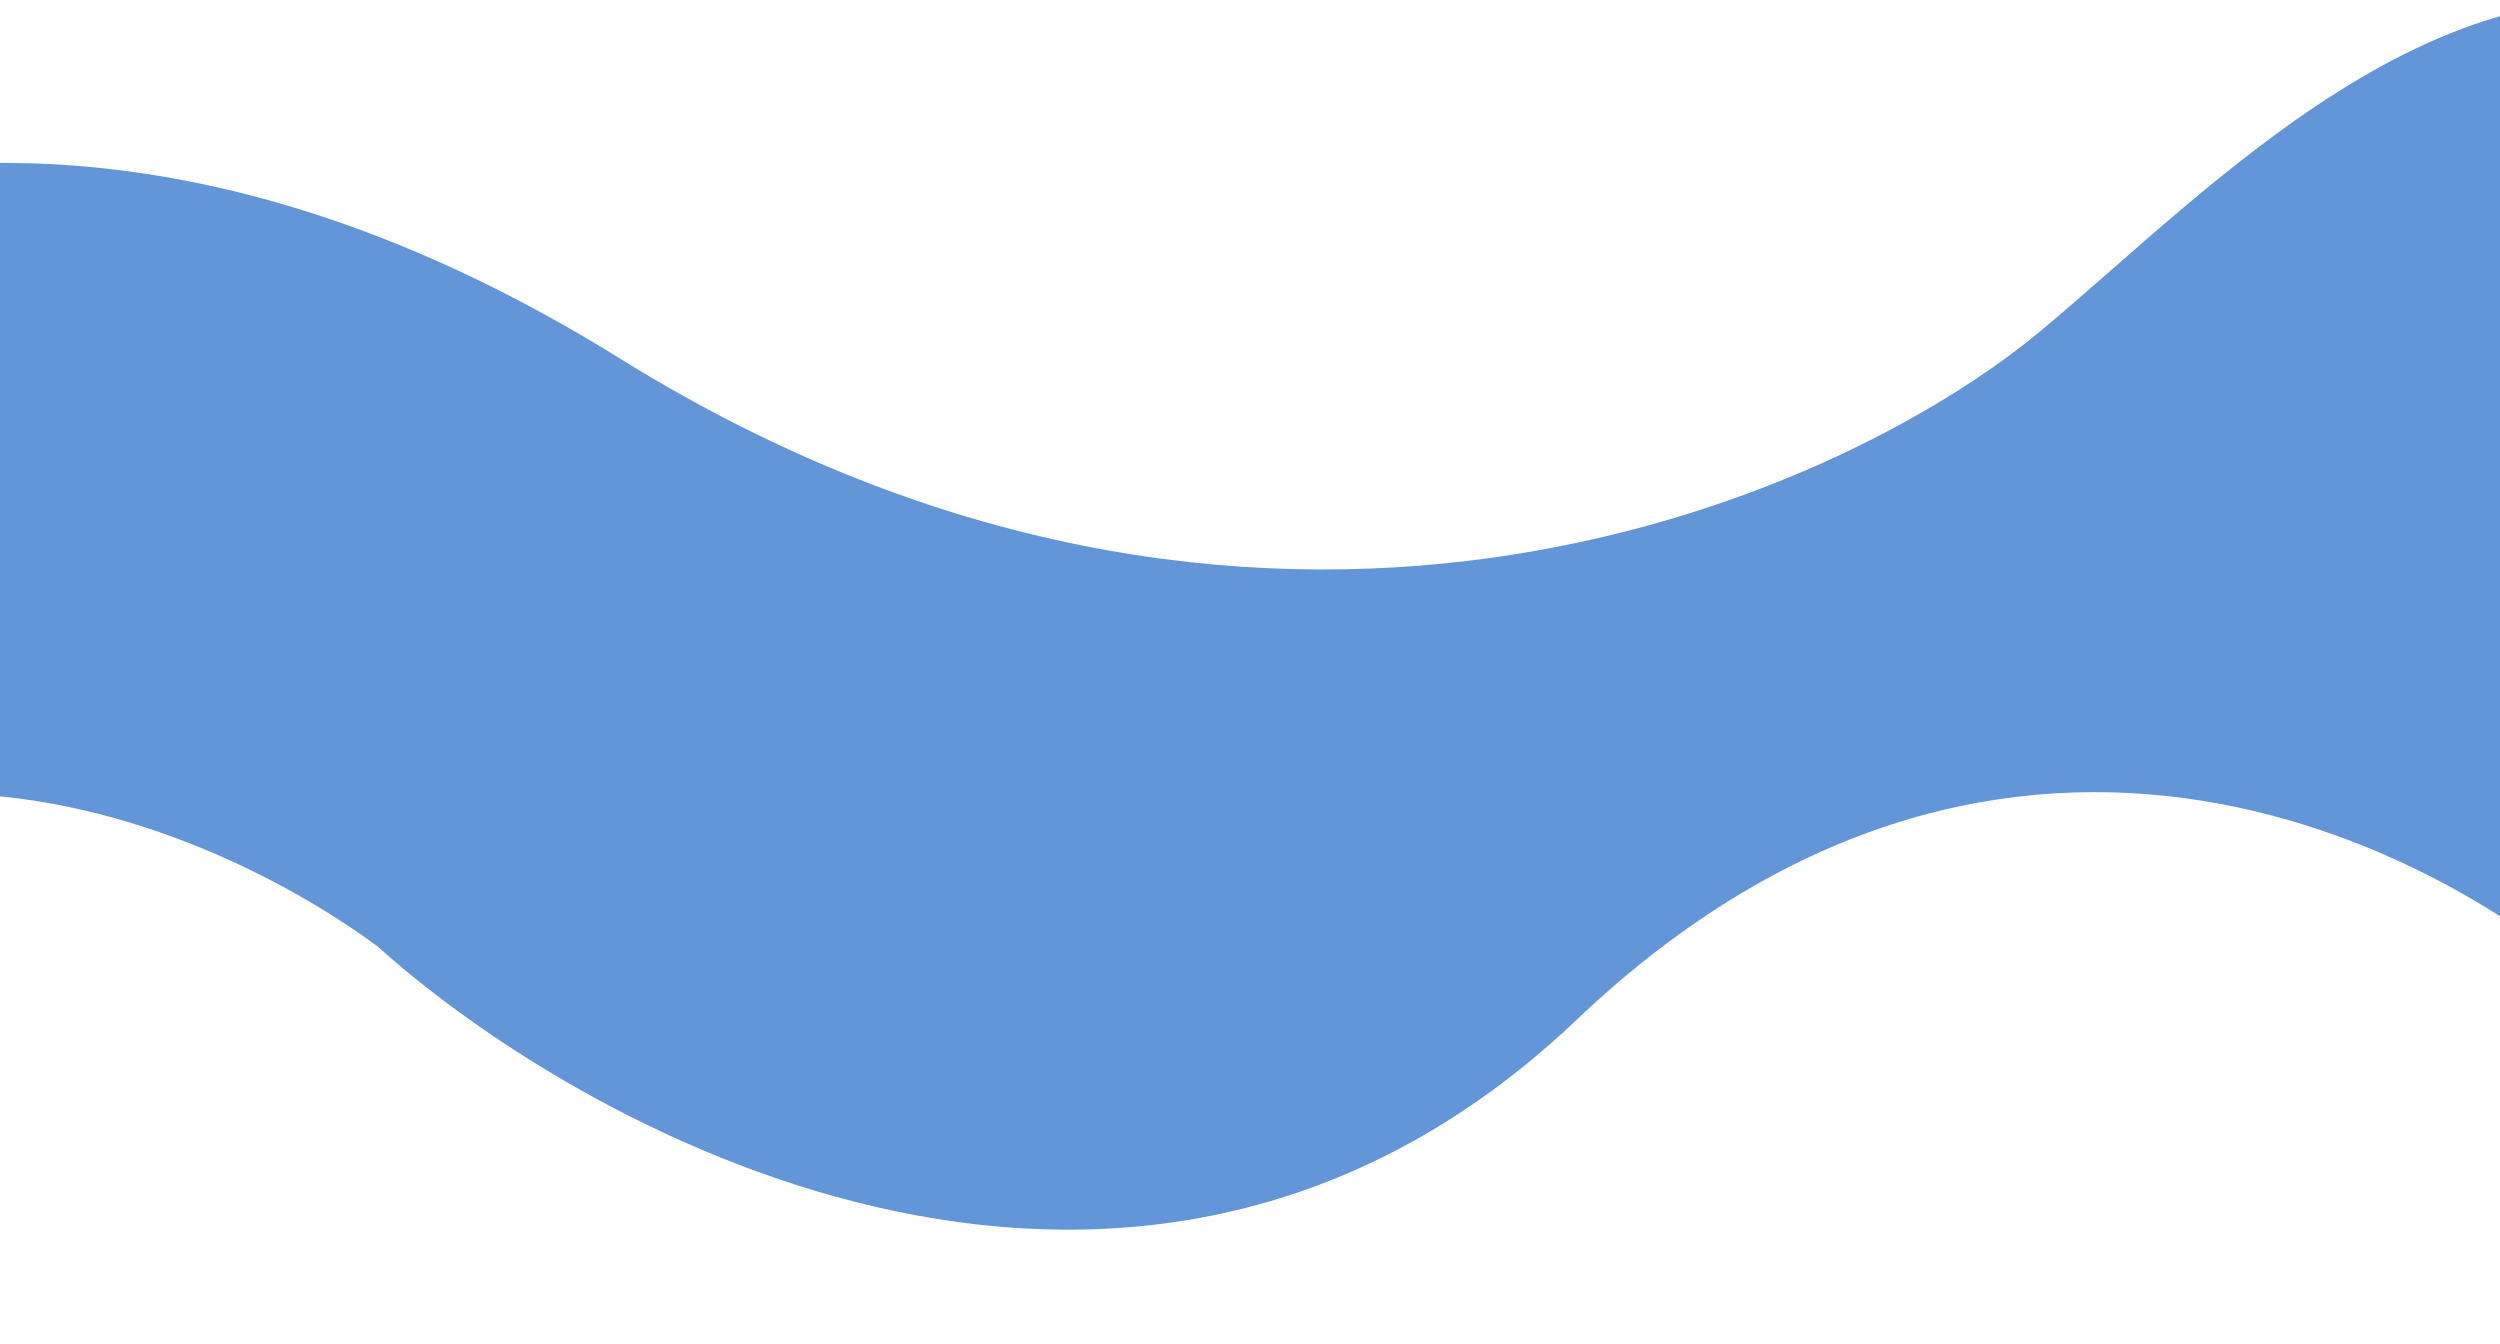
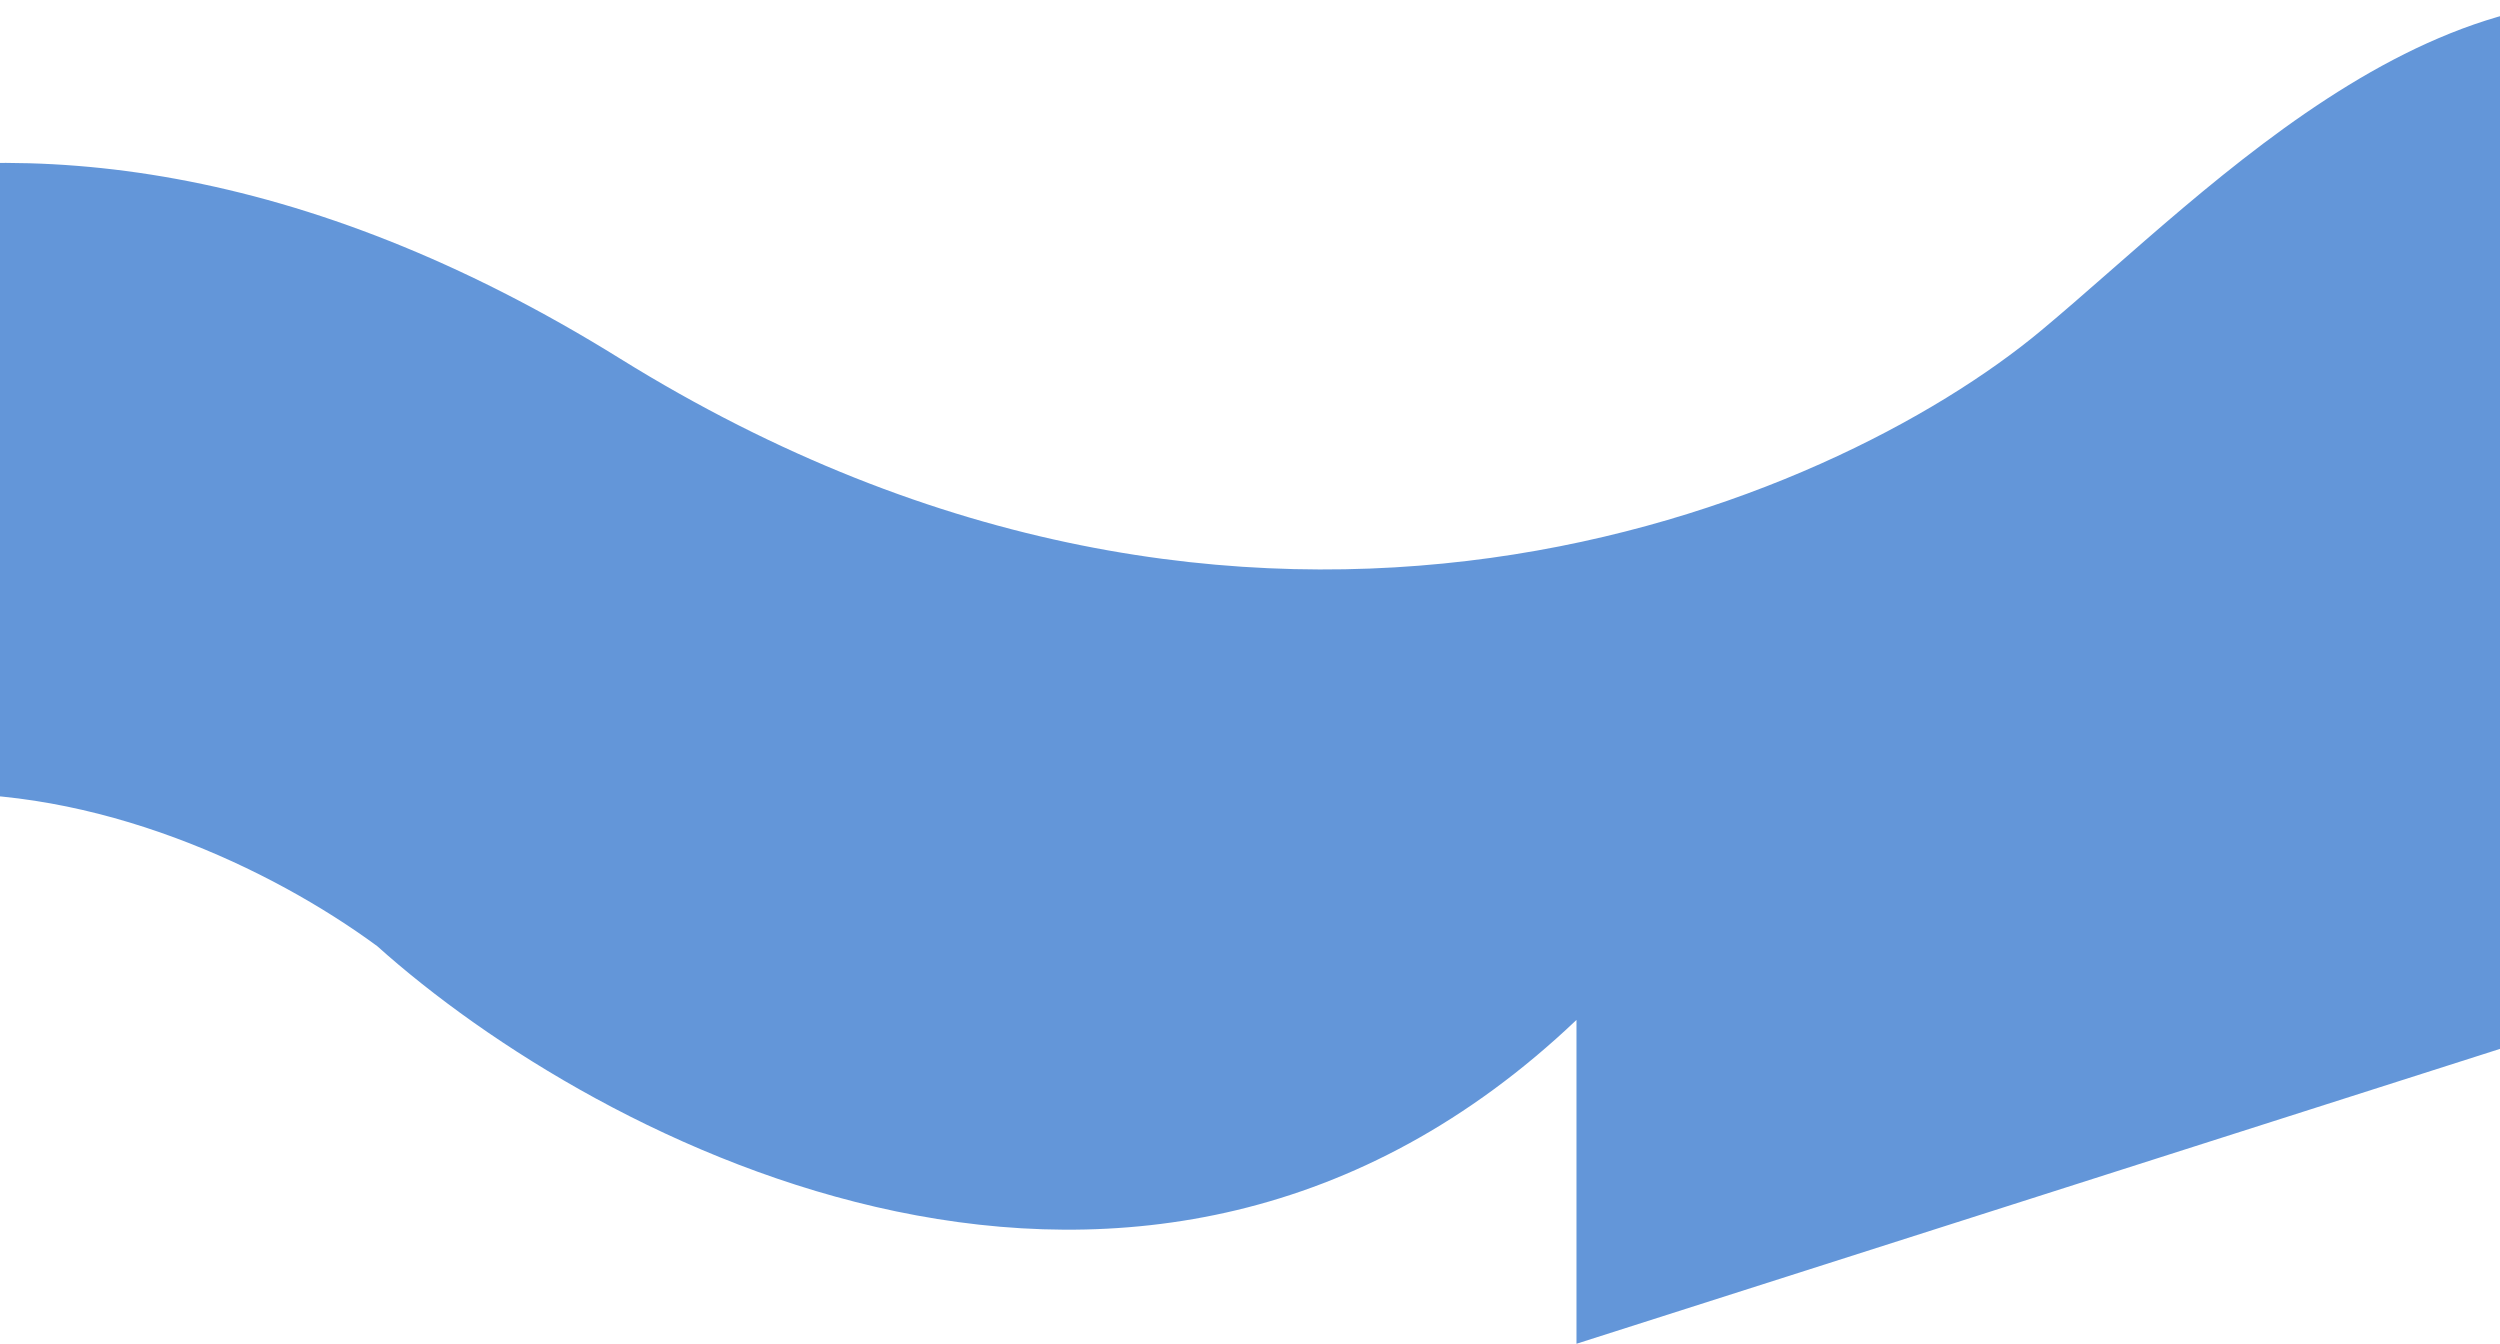
<svg xmlns="http://www.w3.org/2000/svg" width="1440" height="774" viewBox="0 0 1440 774" fill="none">
-   <path d="M356.962 206.435C-9.409 -21.191 -279.001 148.262 -368 261.442L-319.08 682.49C-184.225 356.052 94.679 454.797 217.275 544.974C343.406 658.154 658.146 825.106 908.052 587.479C1157.96 349.852 1416.9 488.467 1515.13 587.479V774L1625.35 544.974C1675.25 391.123 1735.1 69.22 1575.25 12.413C1415.41 -44.393 1275.17 107.507 1175.64 190.434C1055.4 290.612 723.334 434.061 356.962 206.435Z" fill="#6396D9" />
+   <path d="M356.962 206.435C-9.409 -21.191 -279.001 148.262 -368 261.442L-319.08 682.49C-184.225 356.052 94.679 454.797 217.275 544.974C343.406 658.154 658.146 825.106 908.052 587.479V774L1625.35 544.974C1675.25 391.123 1735.1 69.22 1575.25 12.413C1415.41 -44.393 1275.17 107.507 1175.64 190.434C1055.4 290.612 723.334 434.061 356.962 206.435Z" fill="#6396D9" />
</svg>